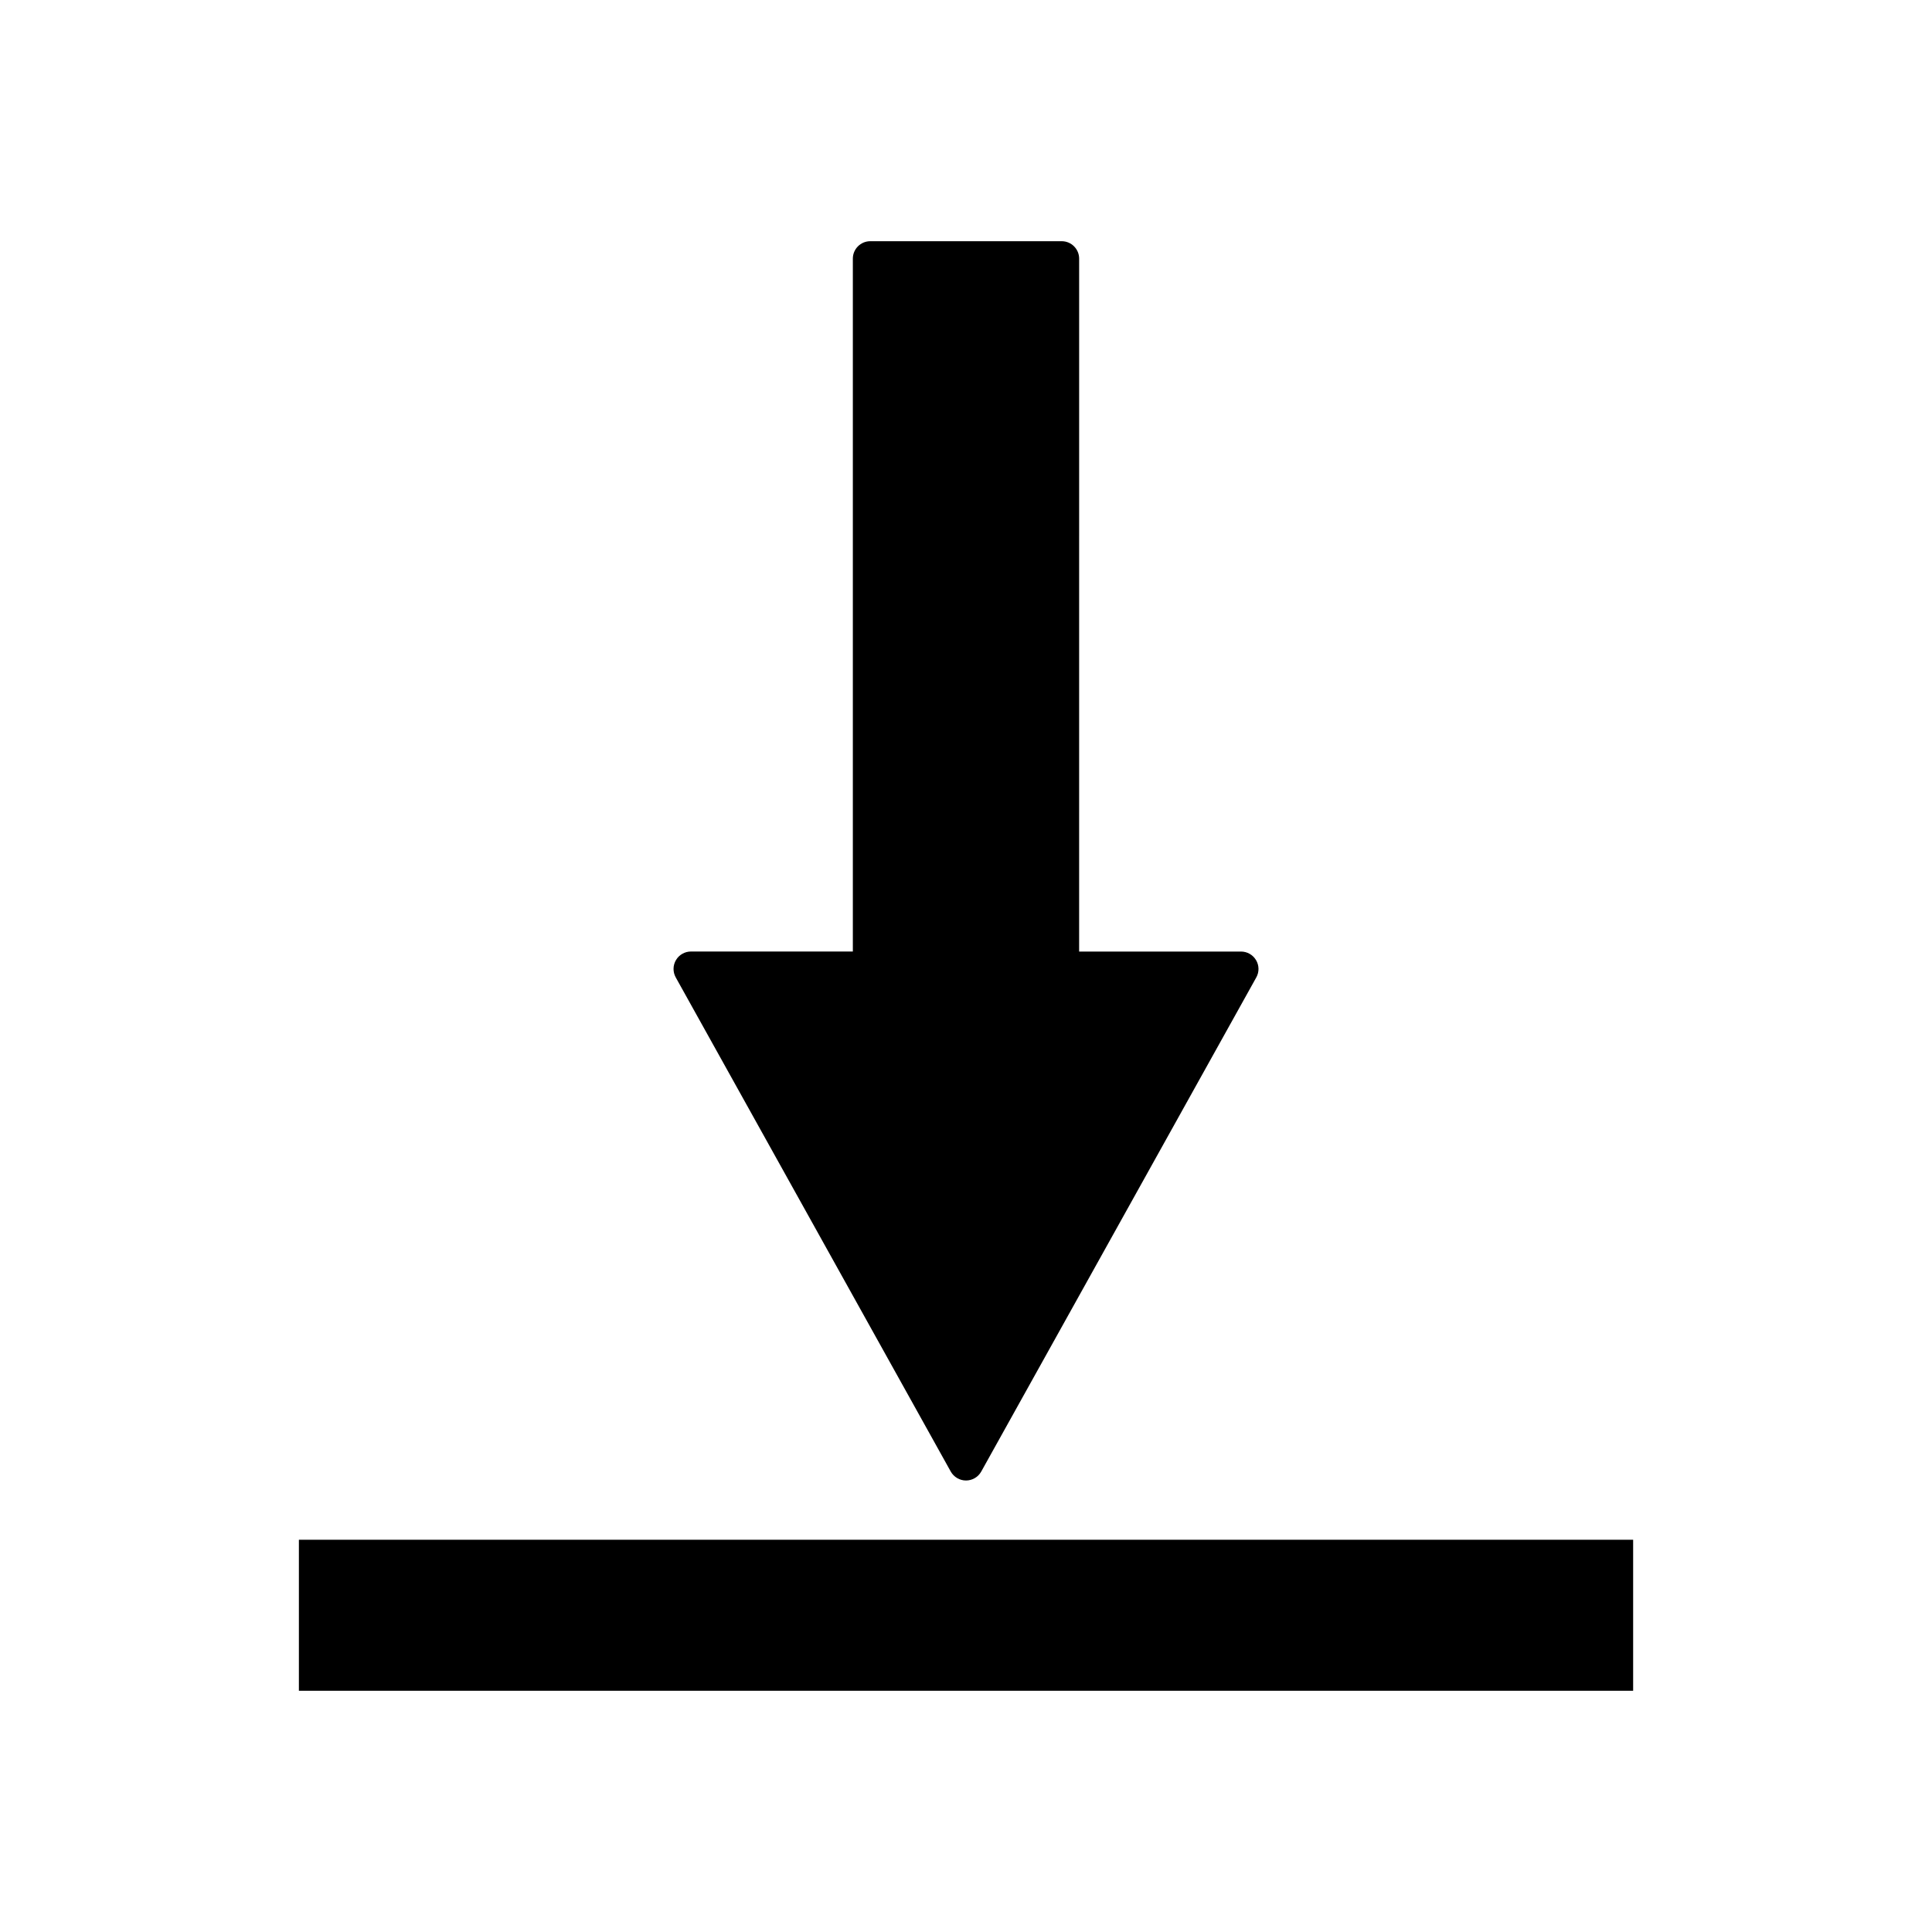
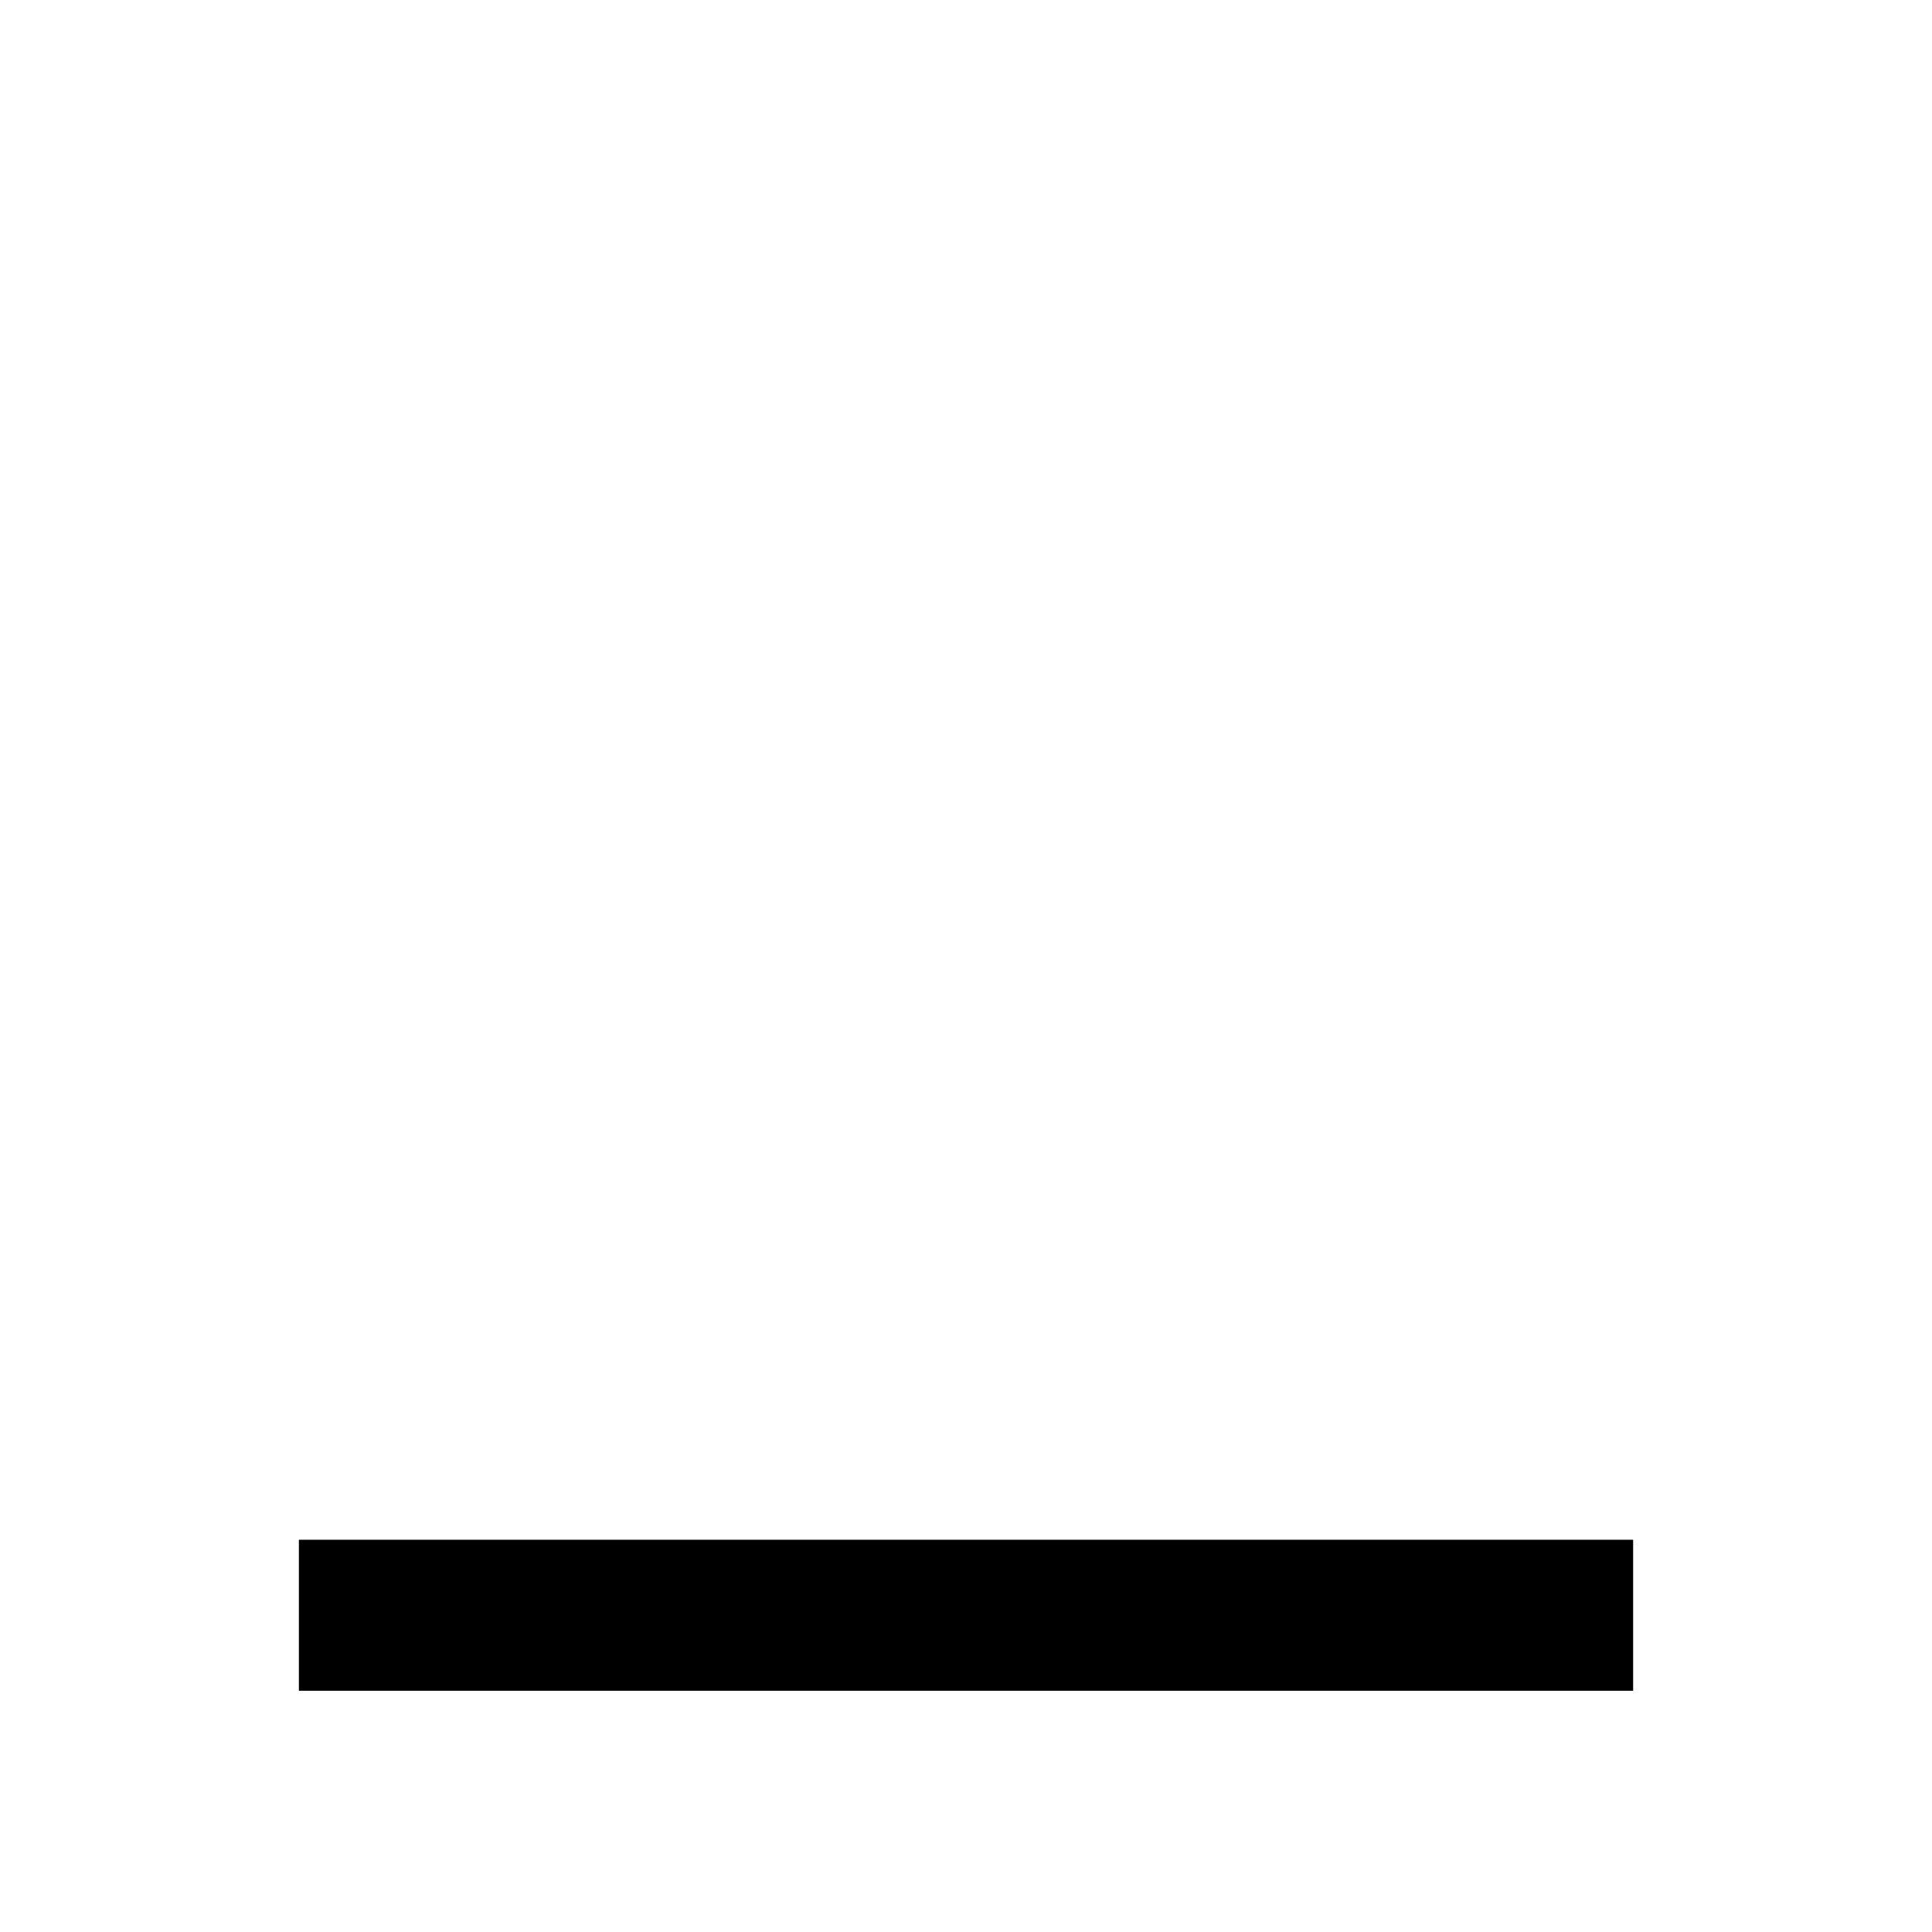
<svg xmlns="http://www.w3.org/2000/svg" fill="#000000" width="800px" height="800px" version="1.1" viewBox="144 144 512 512">
  <g>
-     <path d="m395.96 533.98c0.82 1.457 2.367 2.367 4.039 2.367 1.676 0 3.219-0.906 4.039-2.371l72.875-130.92c0.82-1.438 0.797-3.219-0.047-4.609-0.824-1.406-2.352-2.277-3.984-2.277h-42.902l0.004-183.63c0-2.547-2.074-4.617-4.617-4.617h-50.738c-2.547 0-4.617 2.074-4.617 4.617v183.62h-42.902c-1.625 0-3.148 0.875-3.957 2.246-0.43 0.715-0.66 1.531-0.66 2.371 0 0.77 0.199 1.543 0.586 2.246z" />
    <path d="m223.21 552.05h353.59v40.02h-353.59z" />
  </g>
</svg>